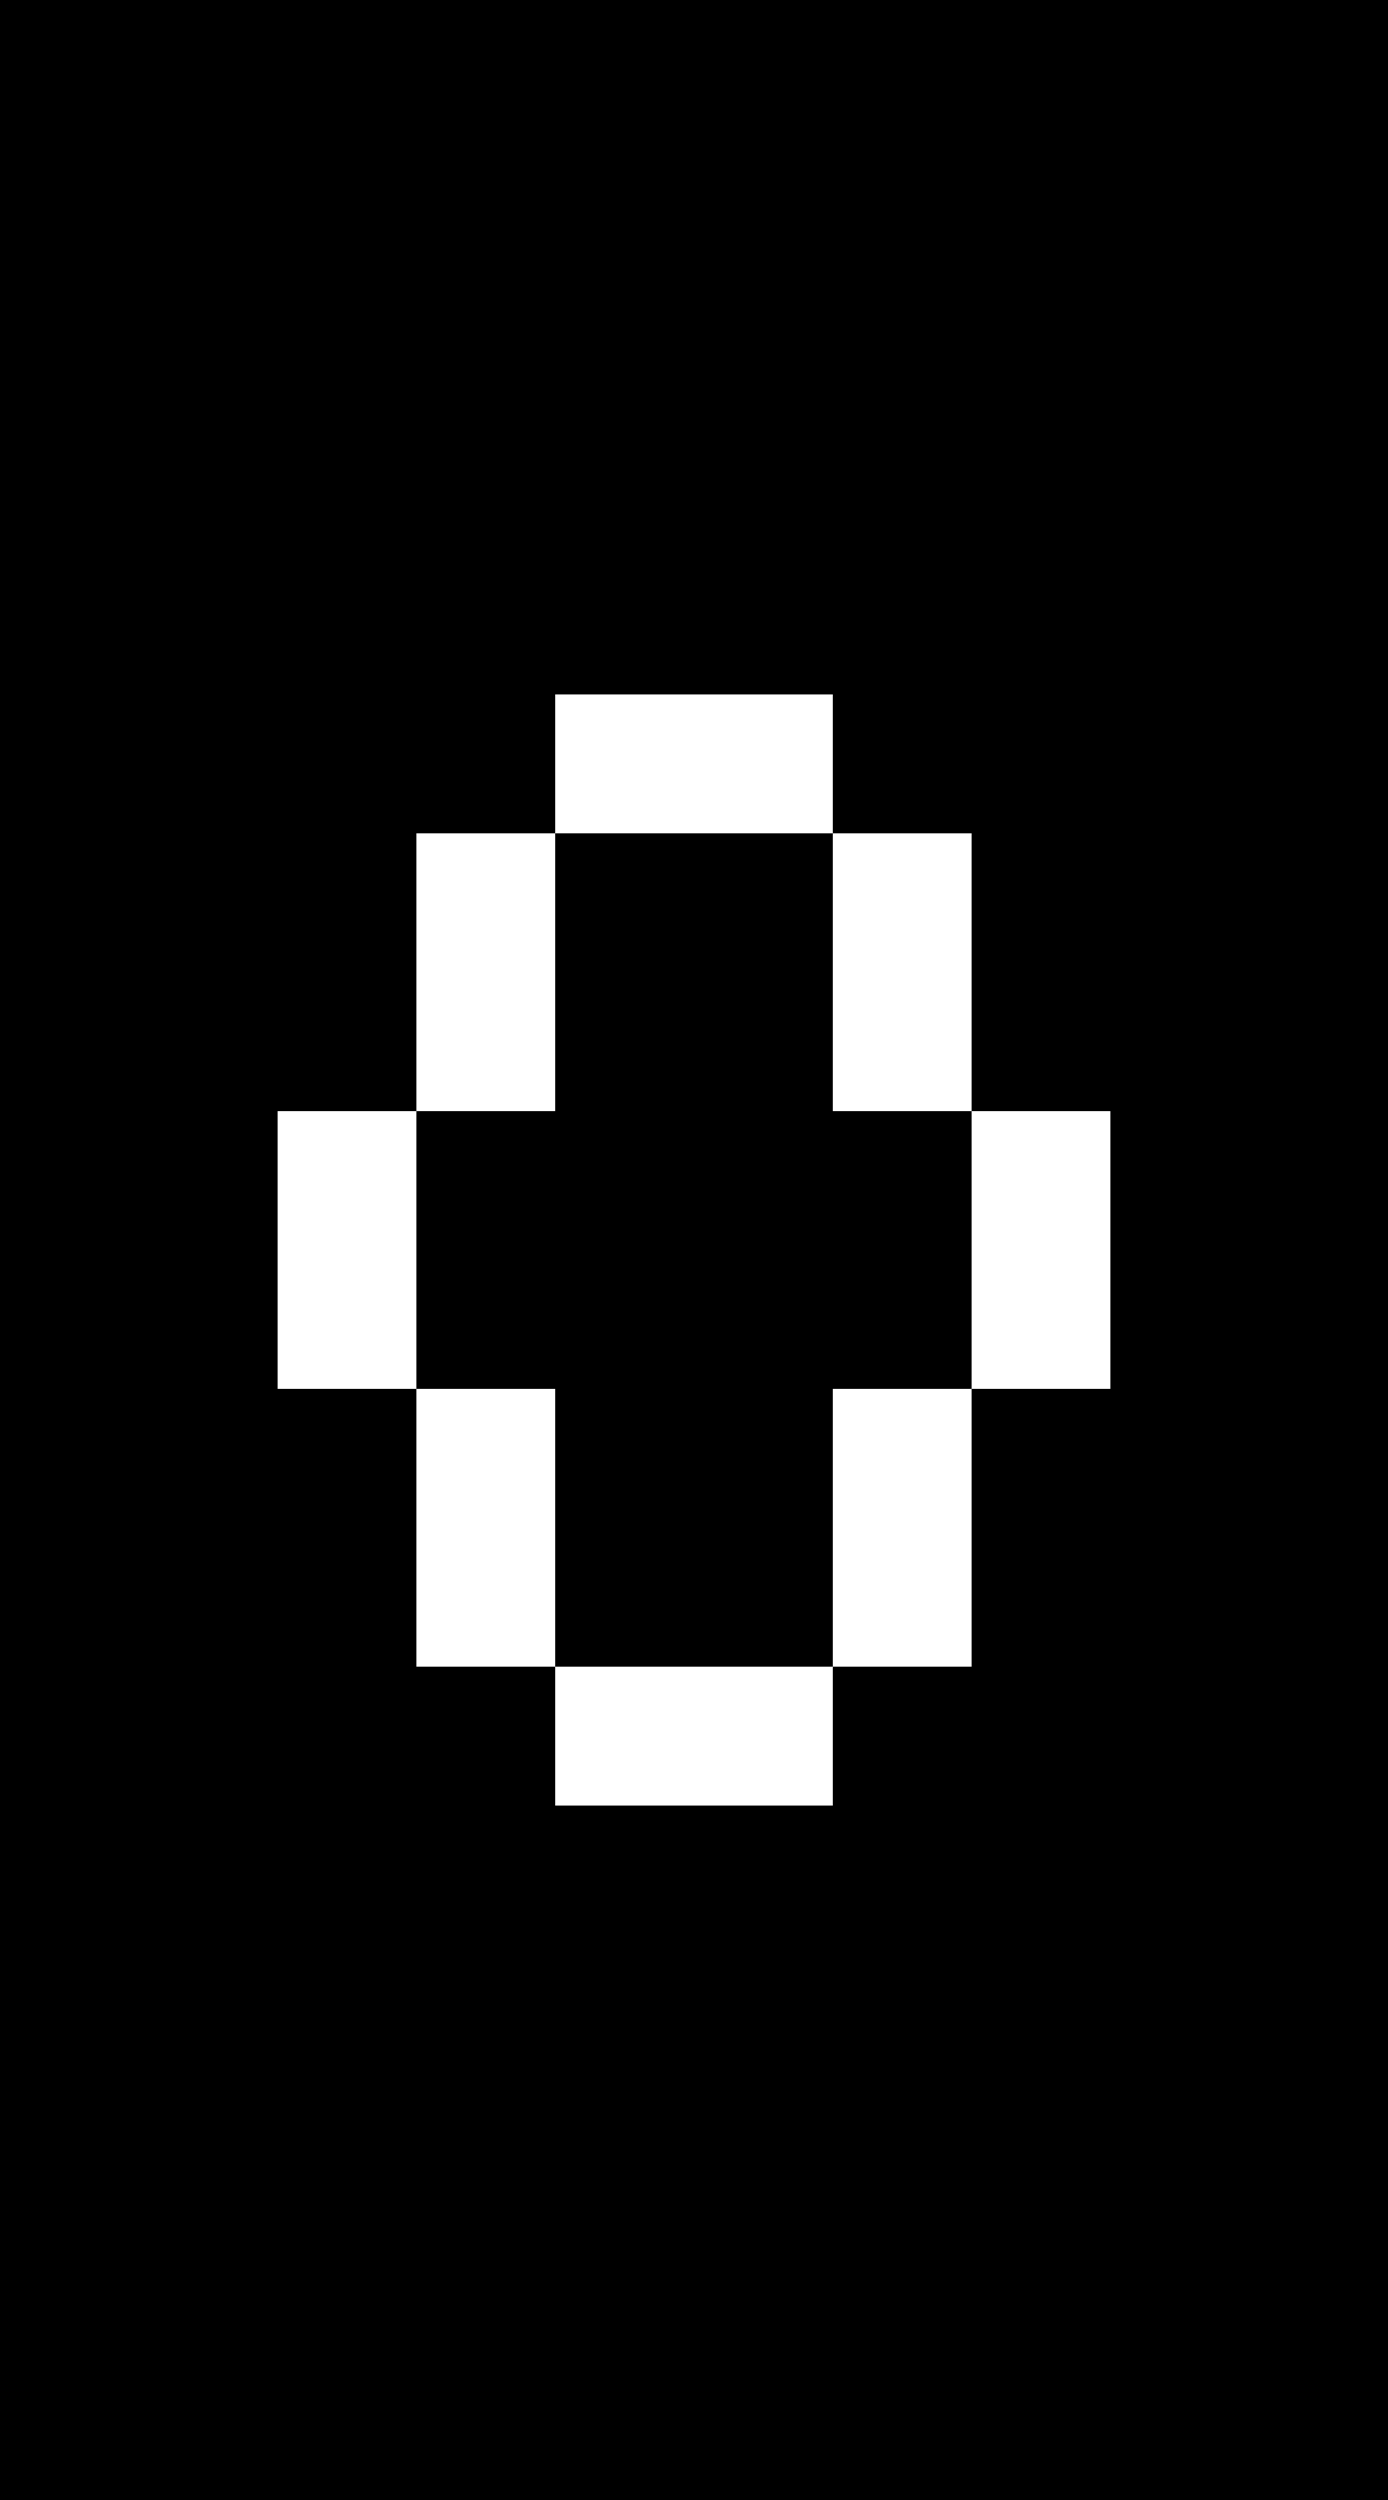
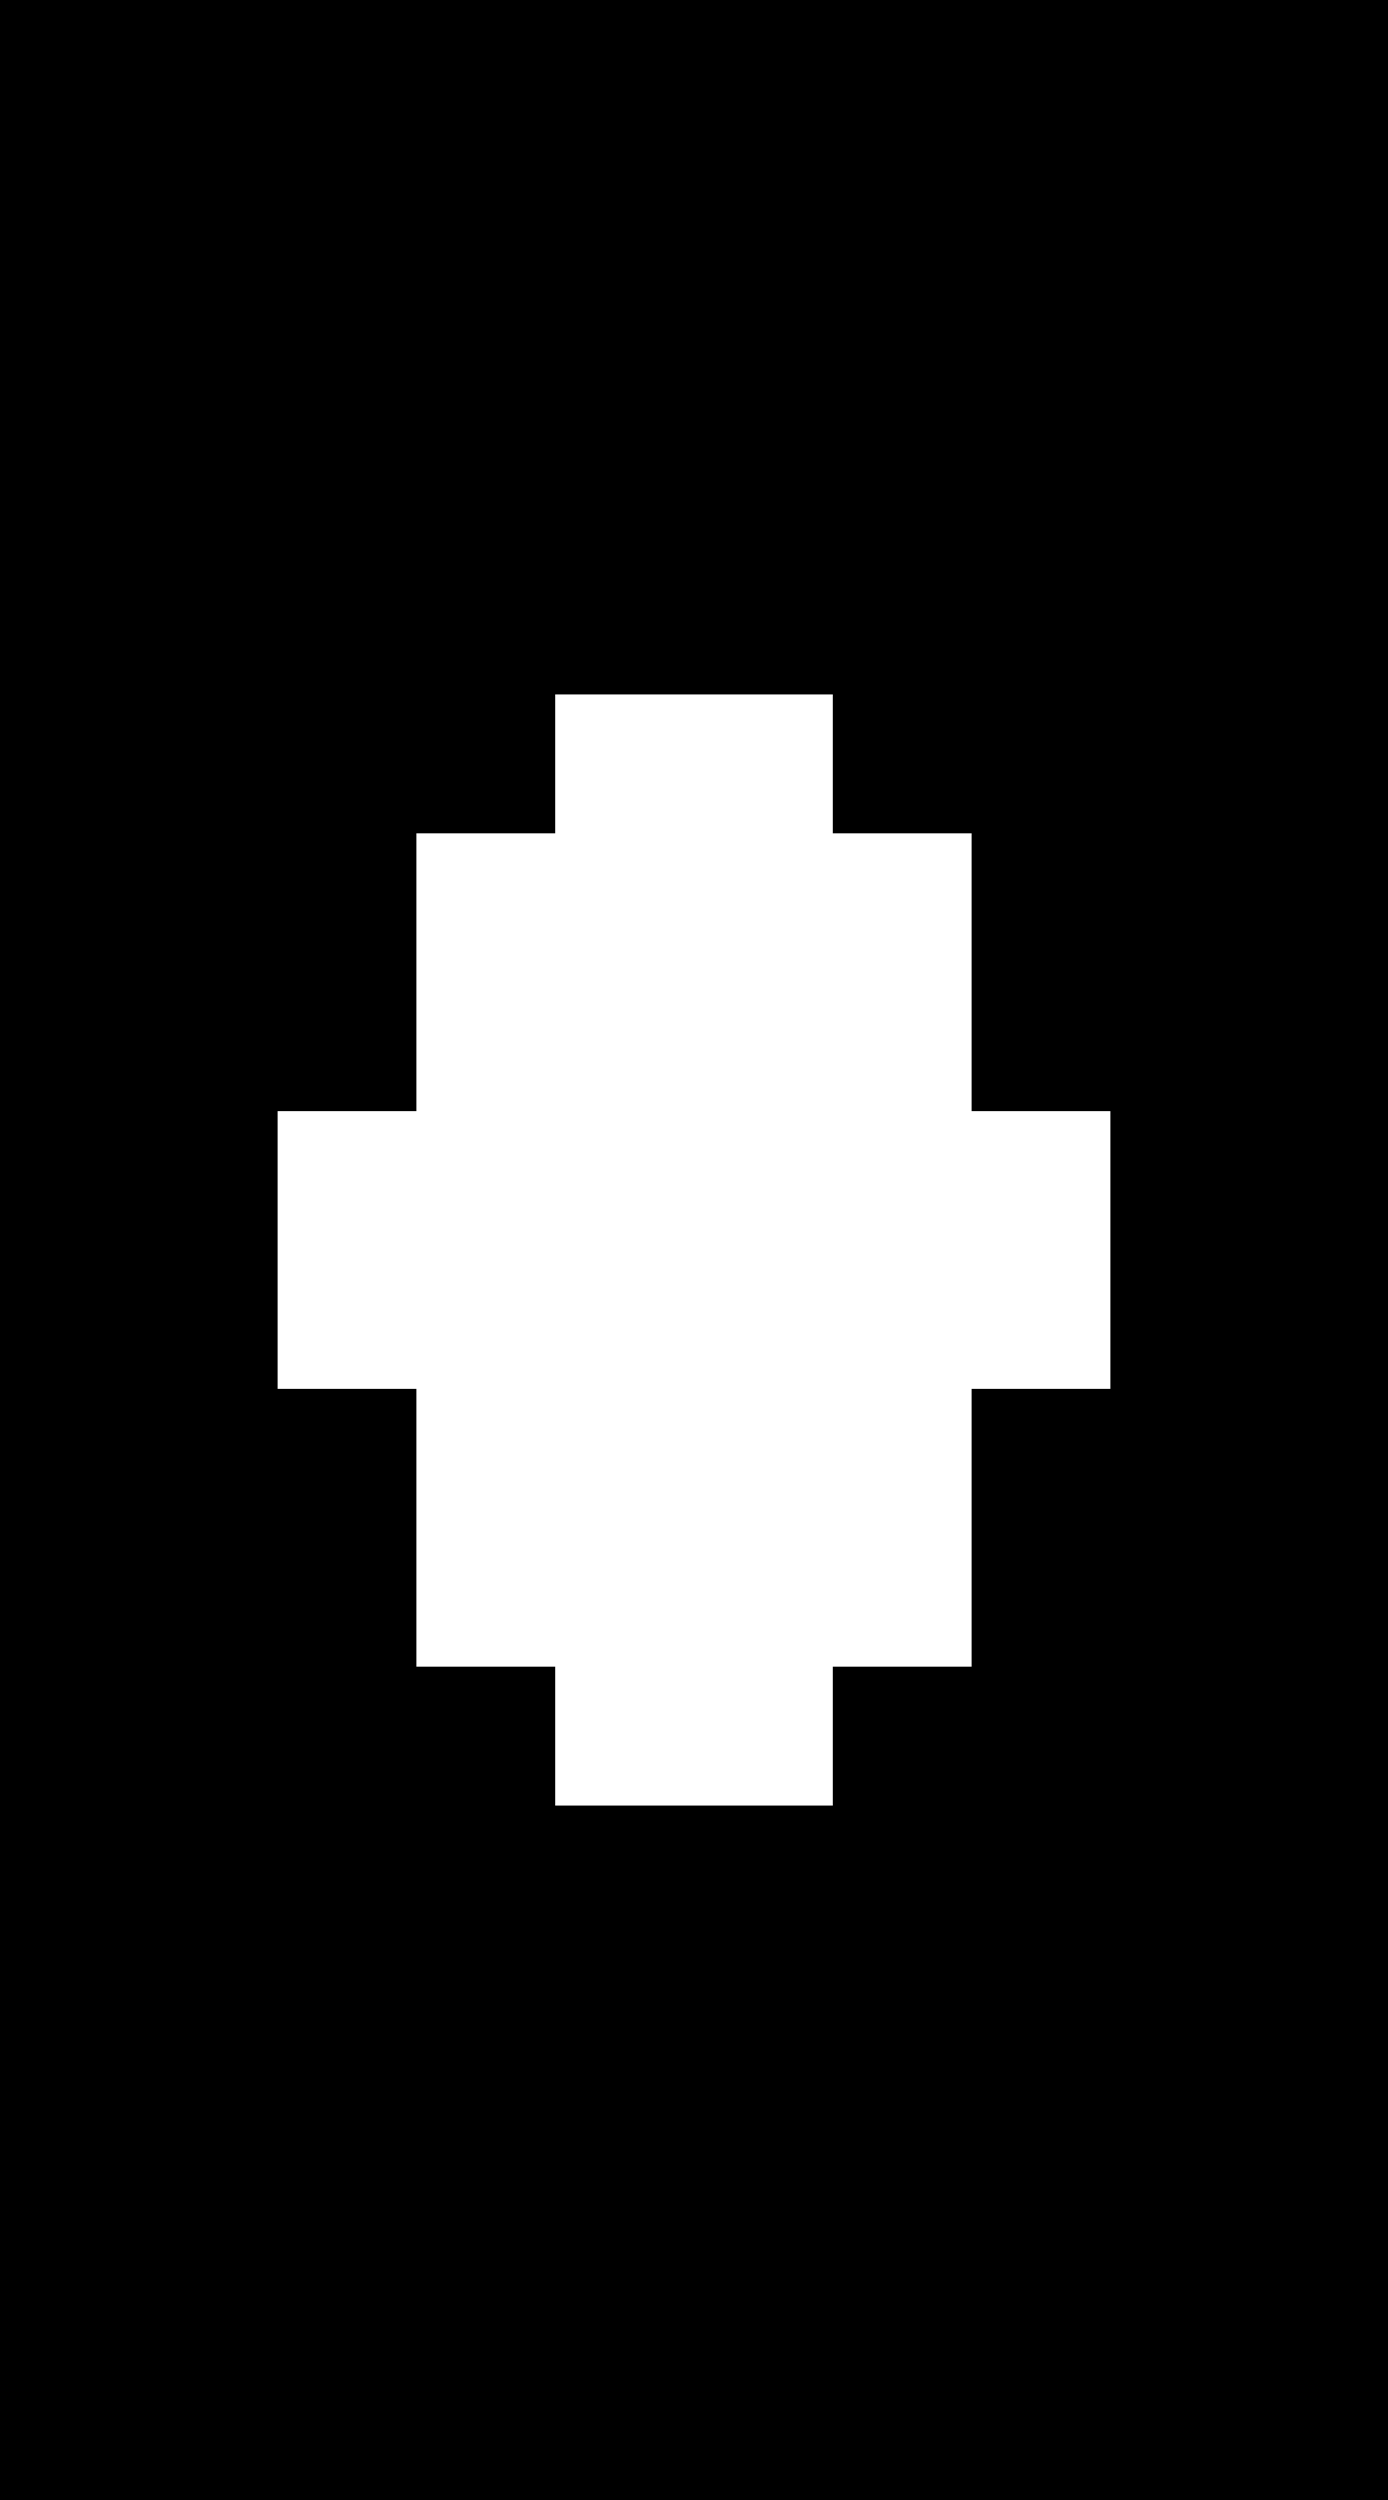
<svg xmlns="http://www.w3.org/2000/svg" version="1.0" width="40pt" height="72pt" viewBox="0 0 40 72" preserveAspectRatio="xMidYMid meet">
  <g transform="translate(0,72) scale(1,-1)" fill="#000000" stroke="none">
    <path d="M0 36 l0 -36 20 0 20 0 0 36 0 36 -20 0 -20 0 0 -36z m24 14 l0 -2 2 0 2 0 0 -4 0 -4 2 0 2 0 0 -4 0 -4 -2 0 -2 0 0 -4 0 -4 -2 0 -2 0 0 -2 0 -2 -4 0 -4 0 0 2 0 2 -2 0 -2 0 0 4 0 4 -2 0 -2 0 0 4 0 4 2 0 2 0 0 4 0 4 2 0 2 0 0 2 0 2 4 0 4 0 0 -2z" />
-     <path d="M16 44 l0 -4 -2 0 -2 0 0 -4 0 -4 2 0 2 0 0 -4 0 -4 4 0 4 0 0 4 0 4 2 0 2 0 0 4 0 4 -2 0 -2 0 0 4 0 4 -4 0 -4 0 0 -4z" />
  </g>
</svg>